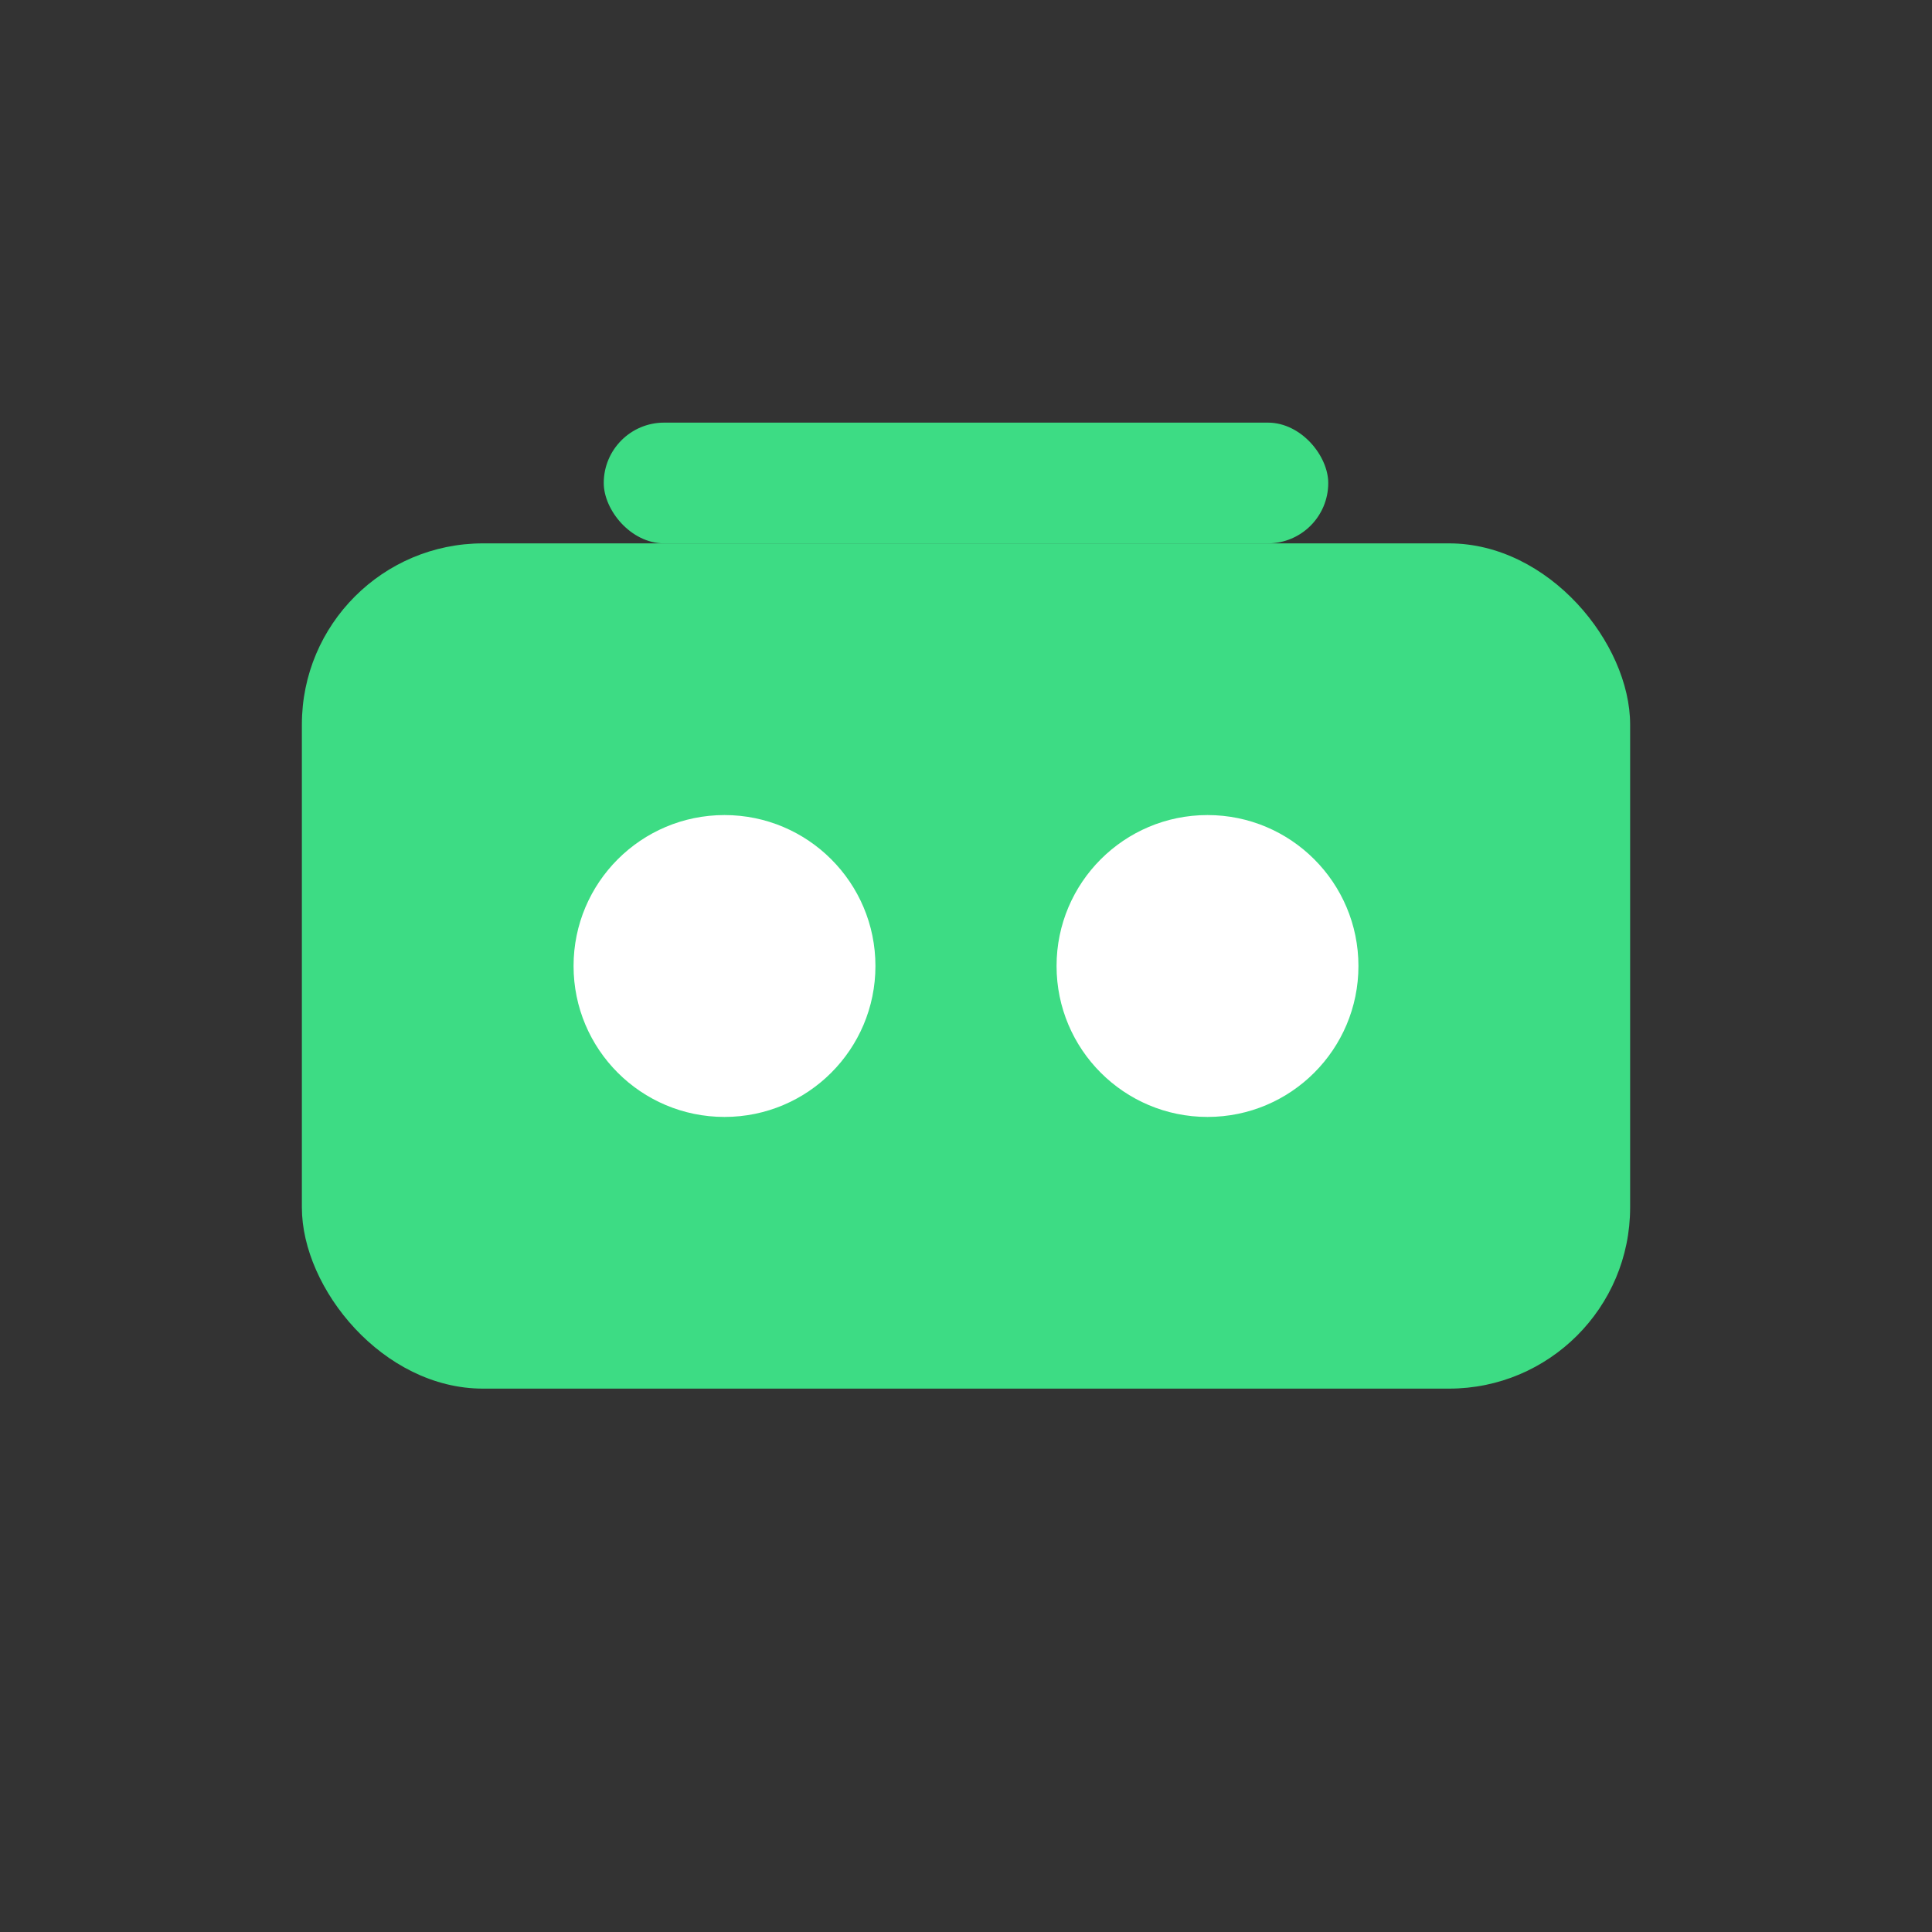
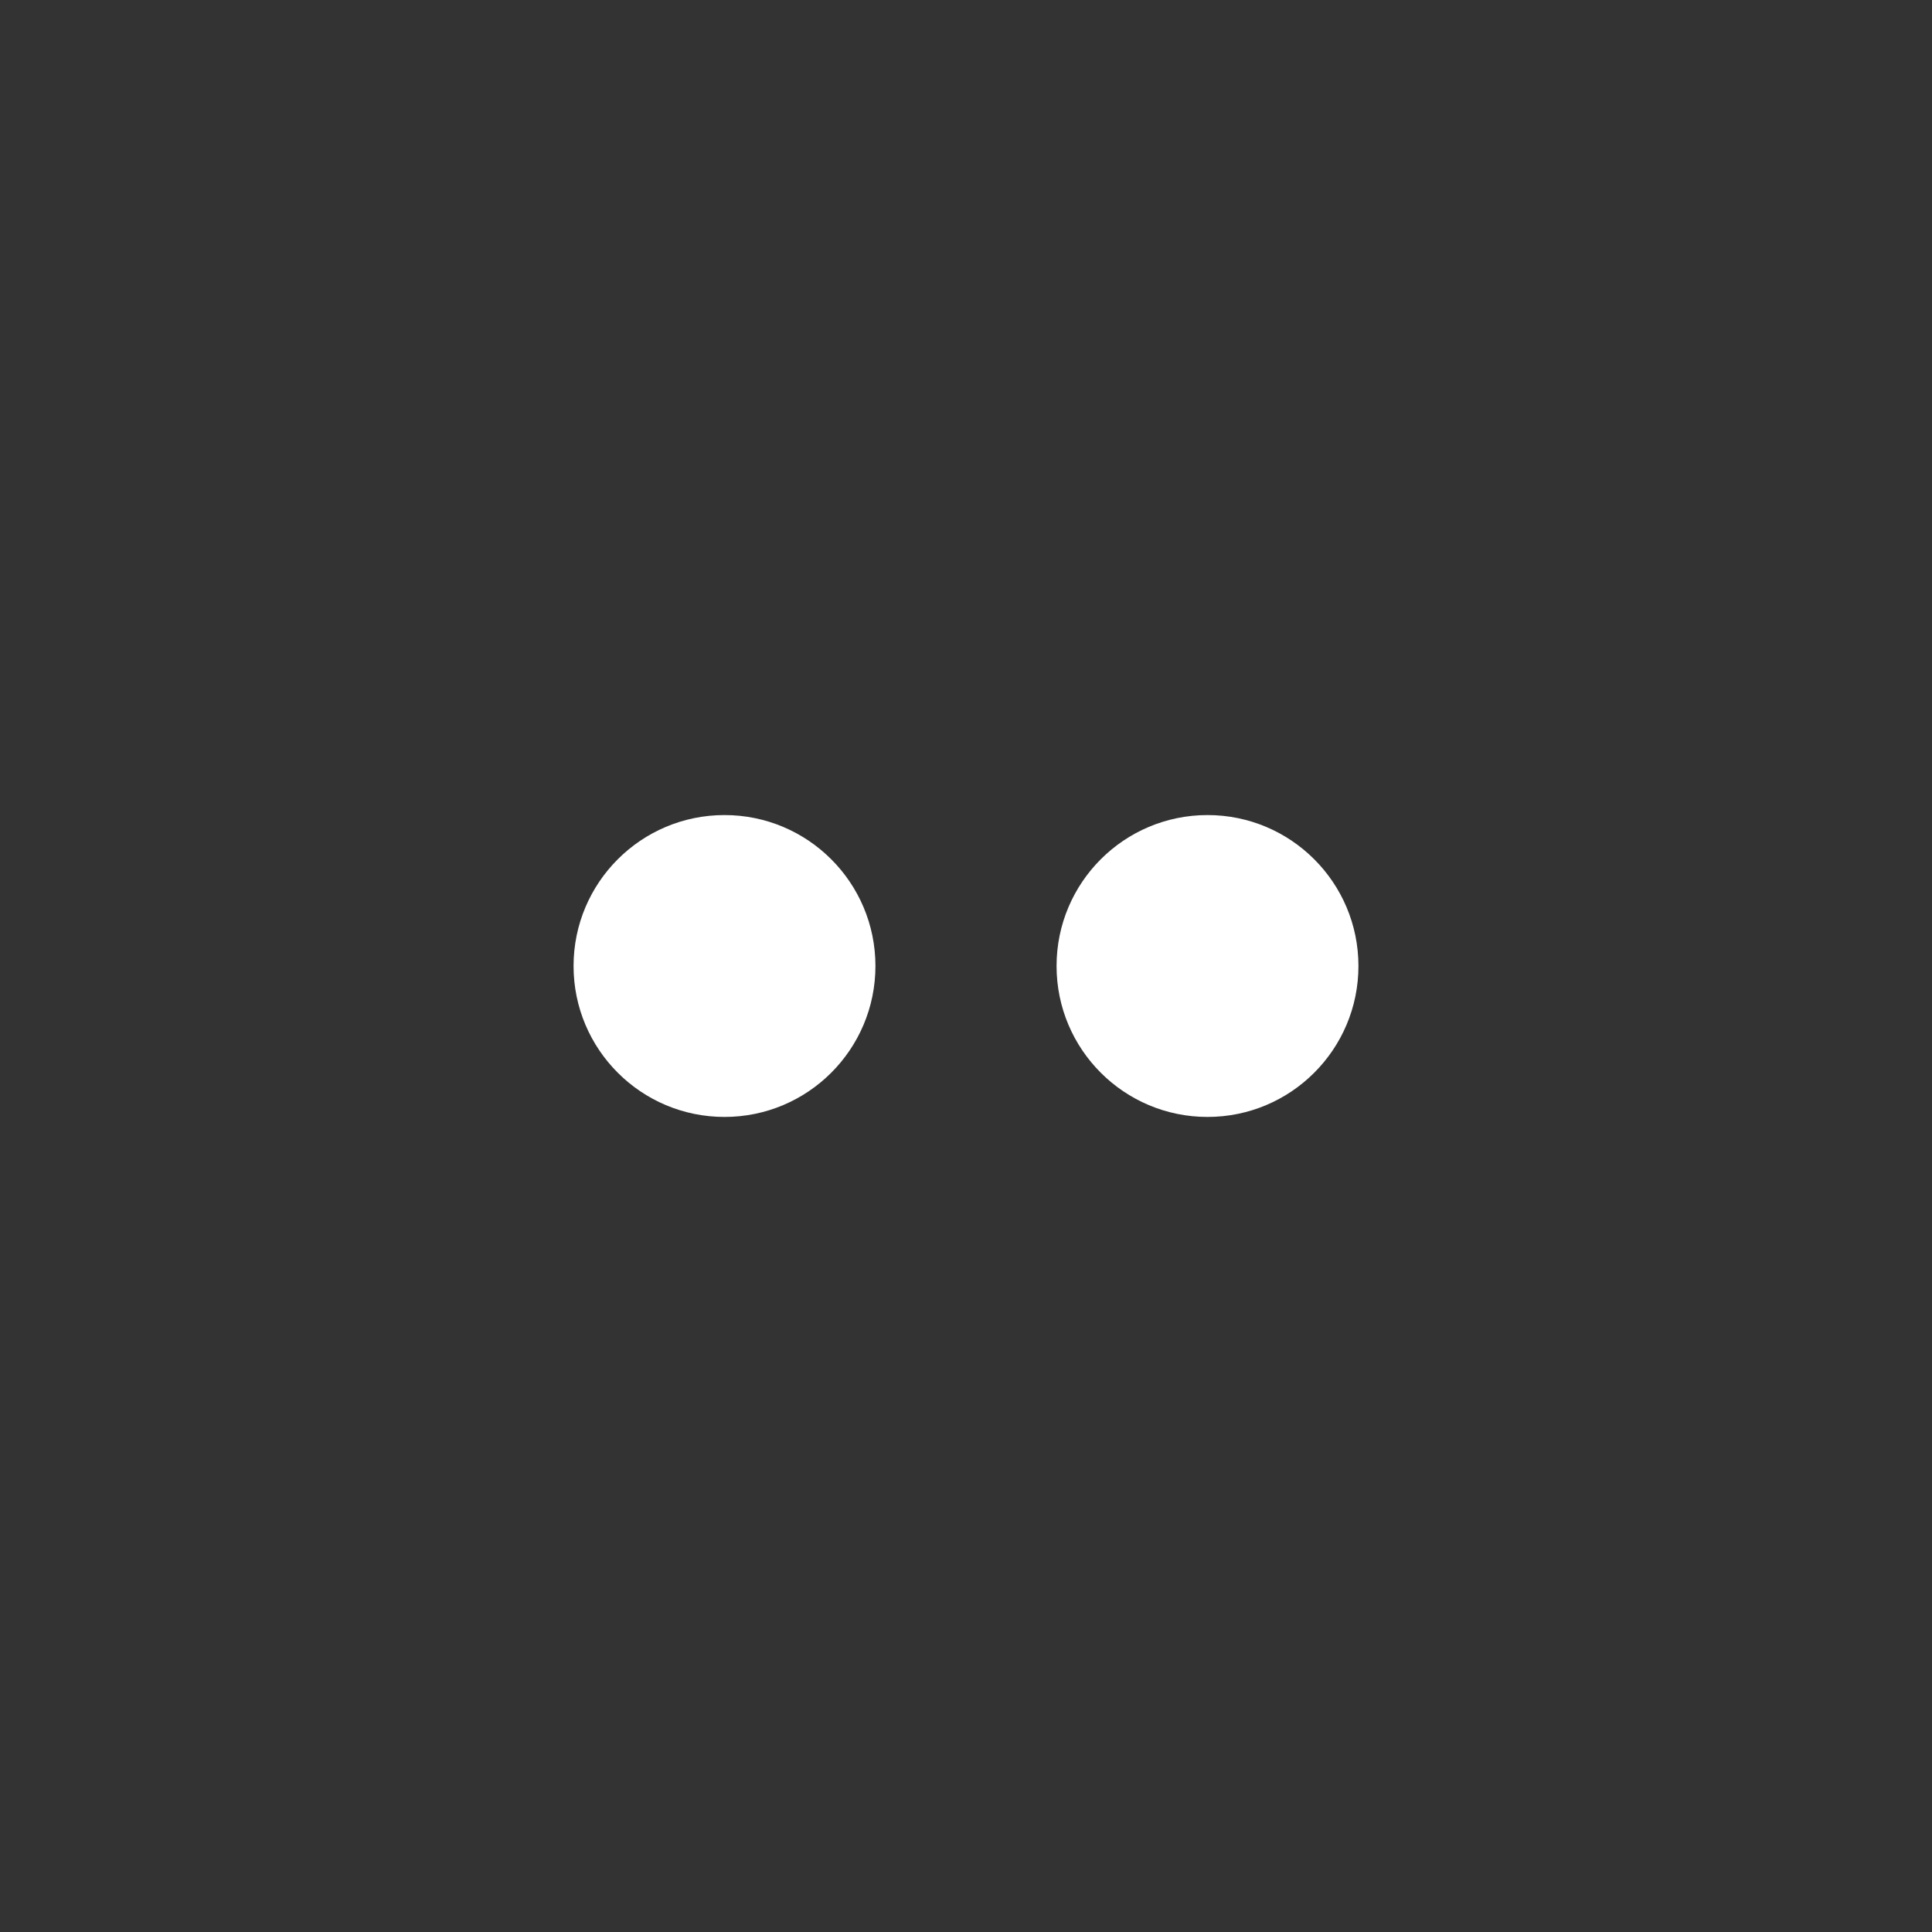
<svg xmlns="http://www.w3.org/2000/svg" viewBox="0 0 64 64" role="img">
  <rect x="0" y="0" width="64" height="64" fill="#333333" stroke="none" />
-   <rect x="10" y="18" width="44" height="28" rx="6" fill="#3DDC84" />
  <circle cx="24" cy="32" r="5" fill="#ffffff" />
  <circle cx="40" cy="32" r="5" fill="#ffffff" />
-   <rect x="20" y="14" width="24" height="4" rx="2" fill="#3DDC84" />
</svg>